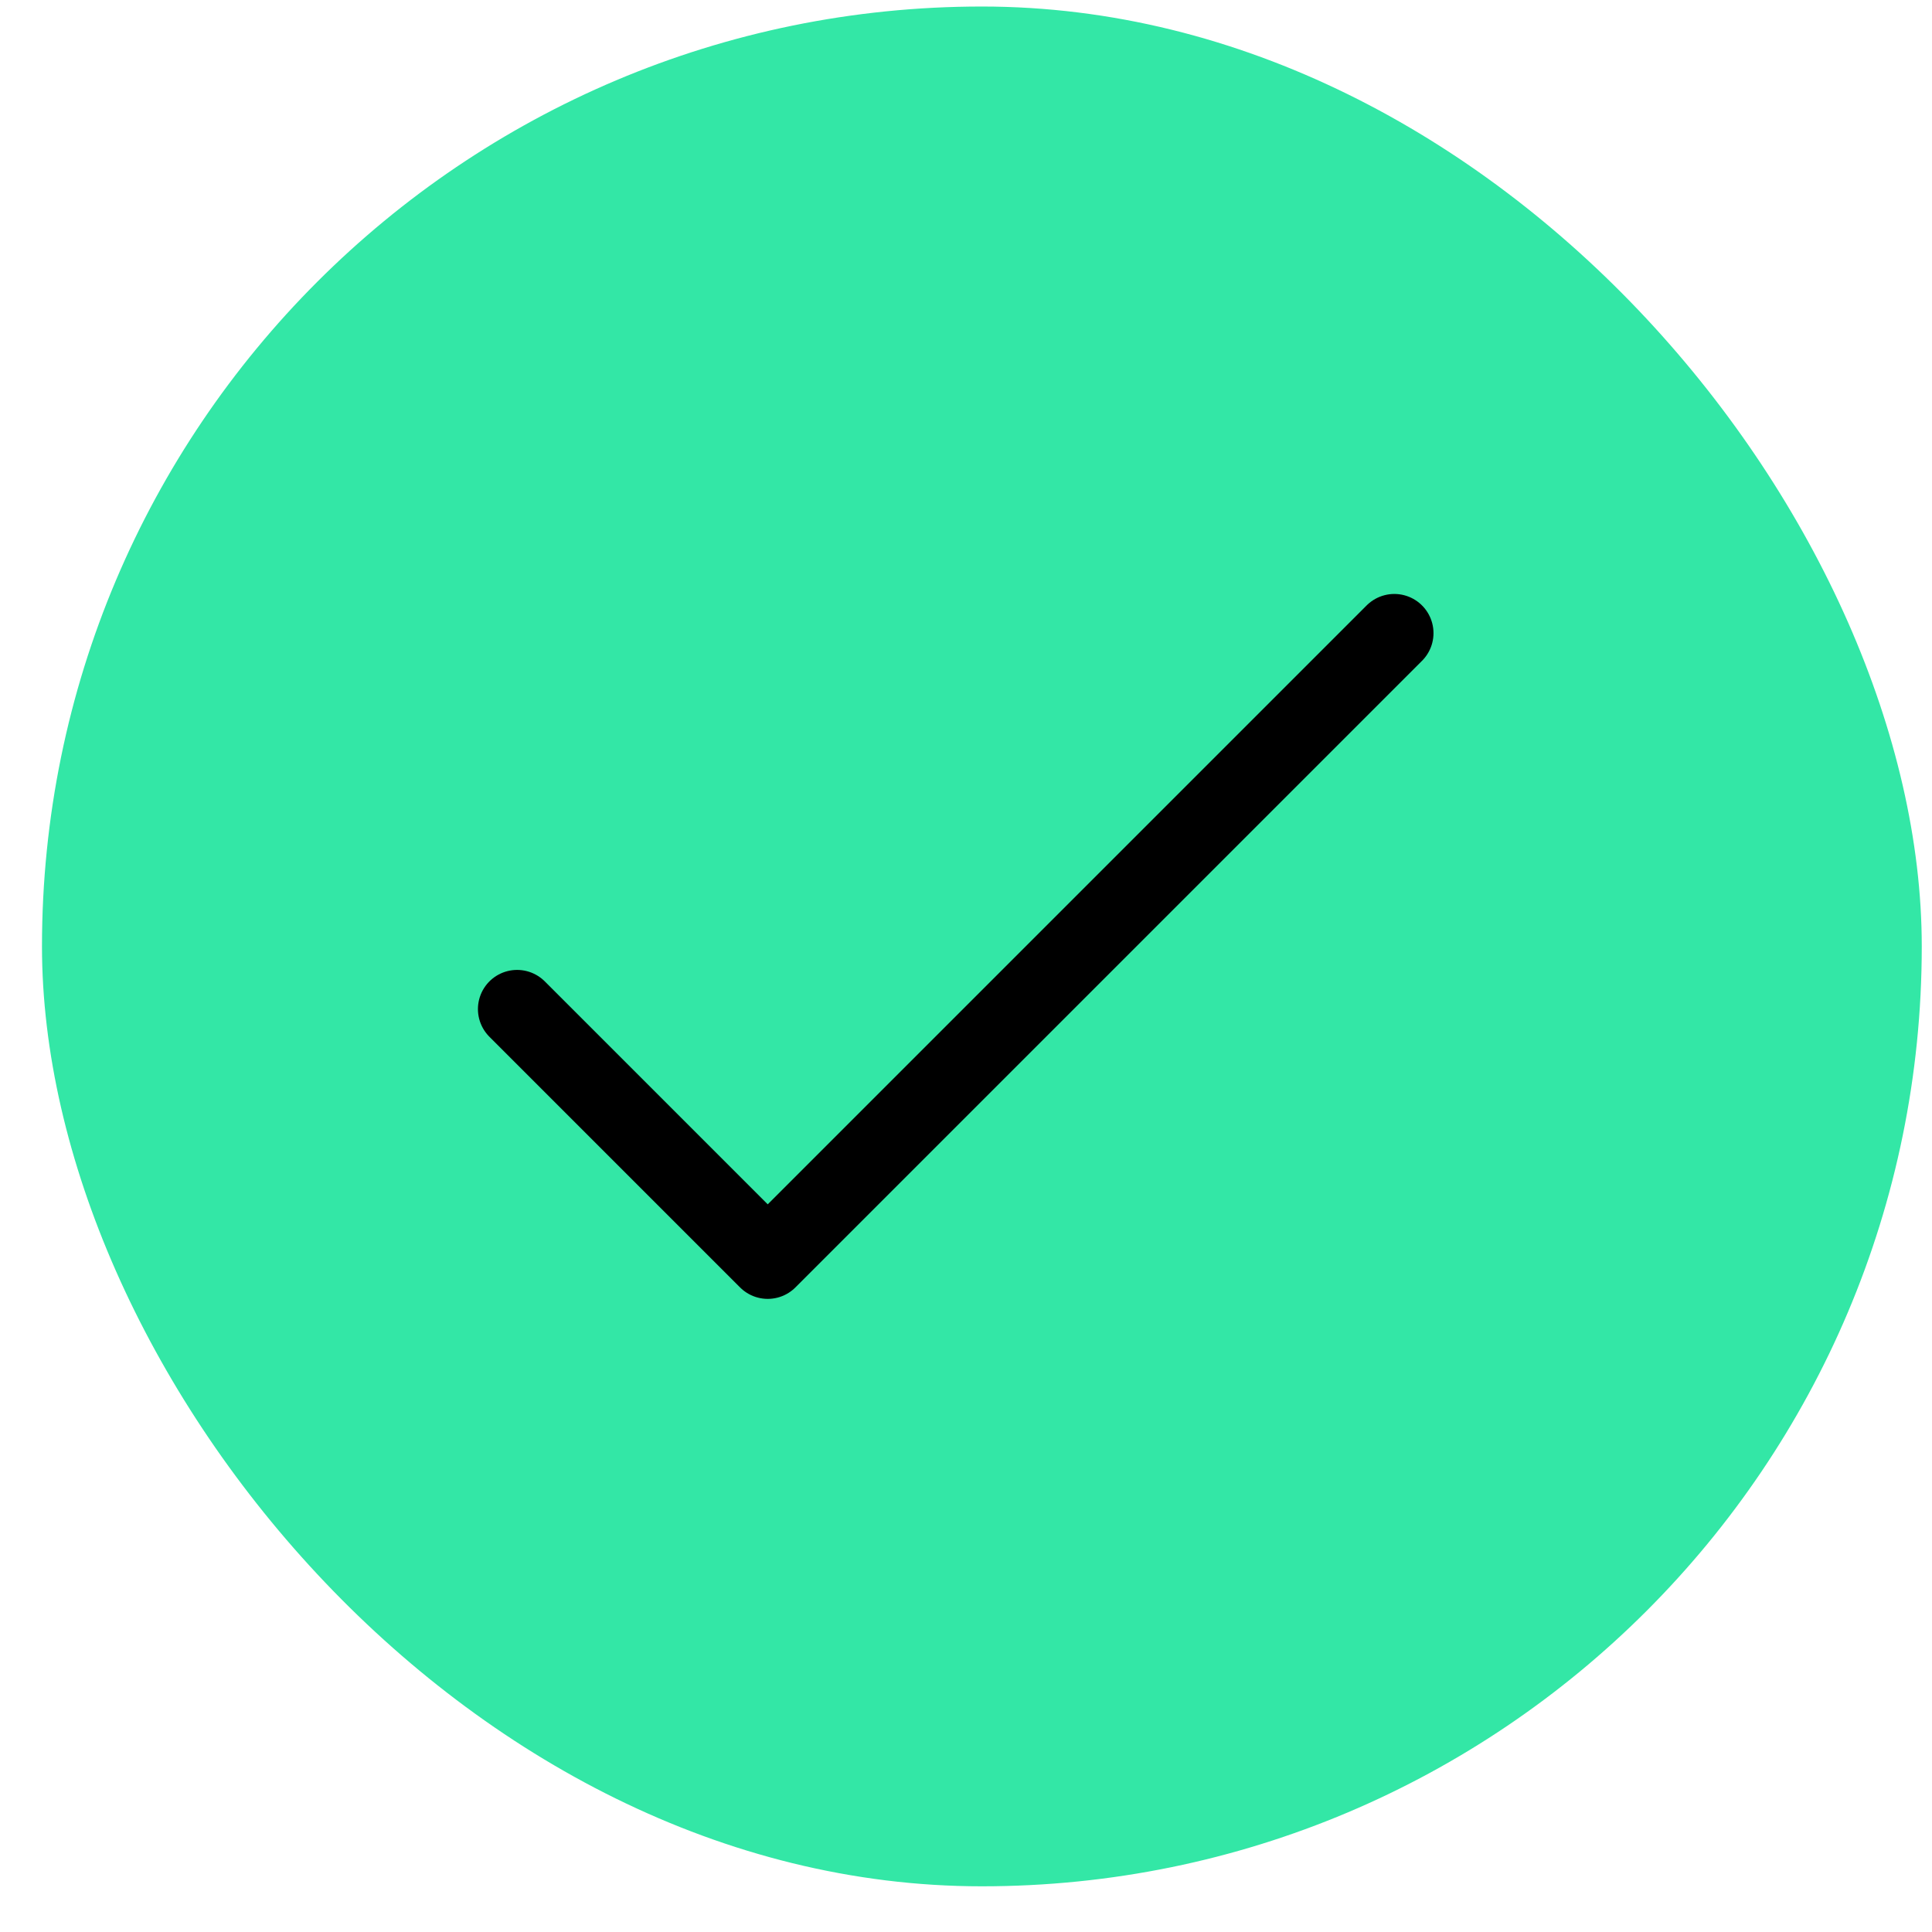
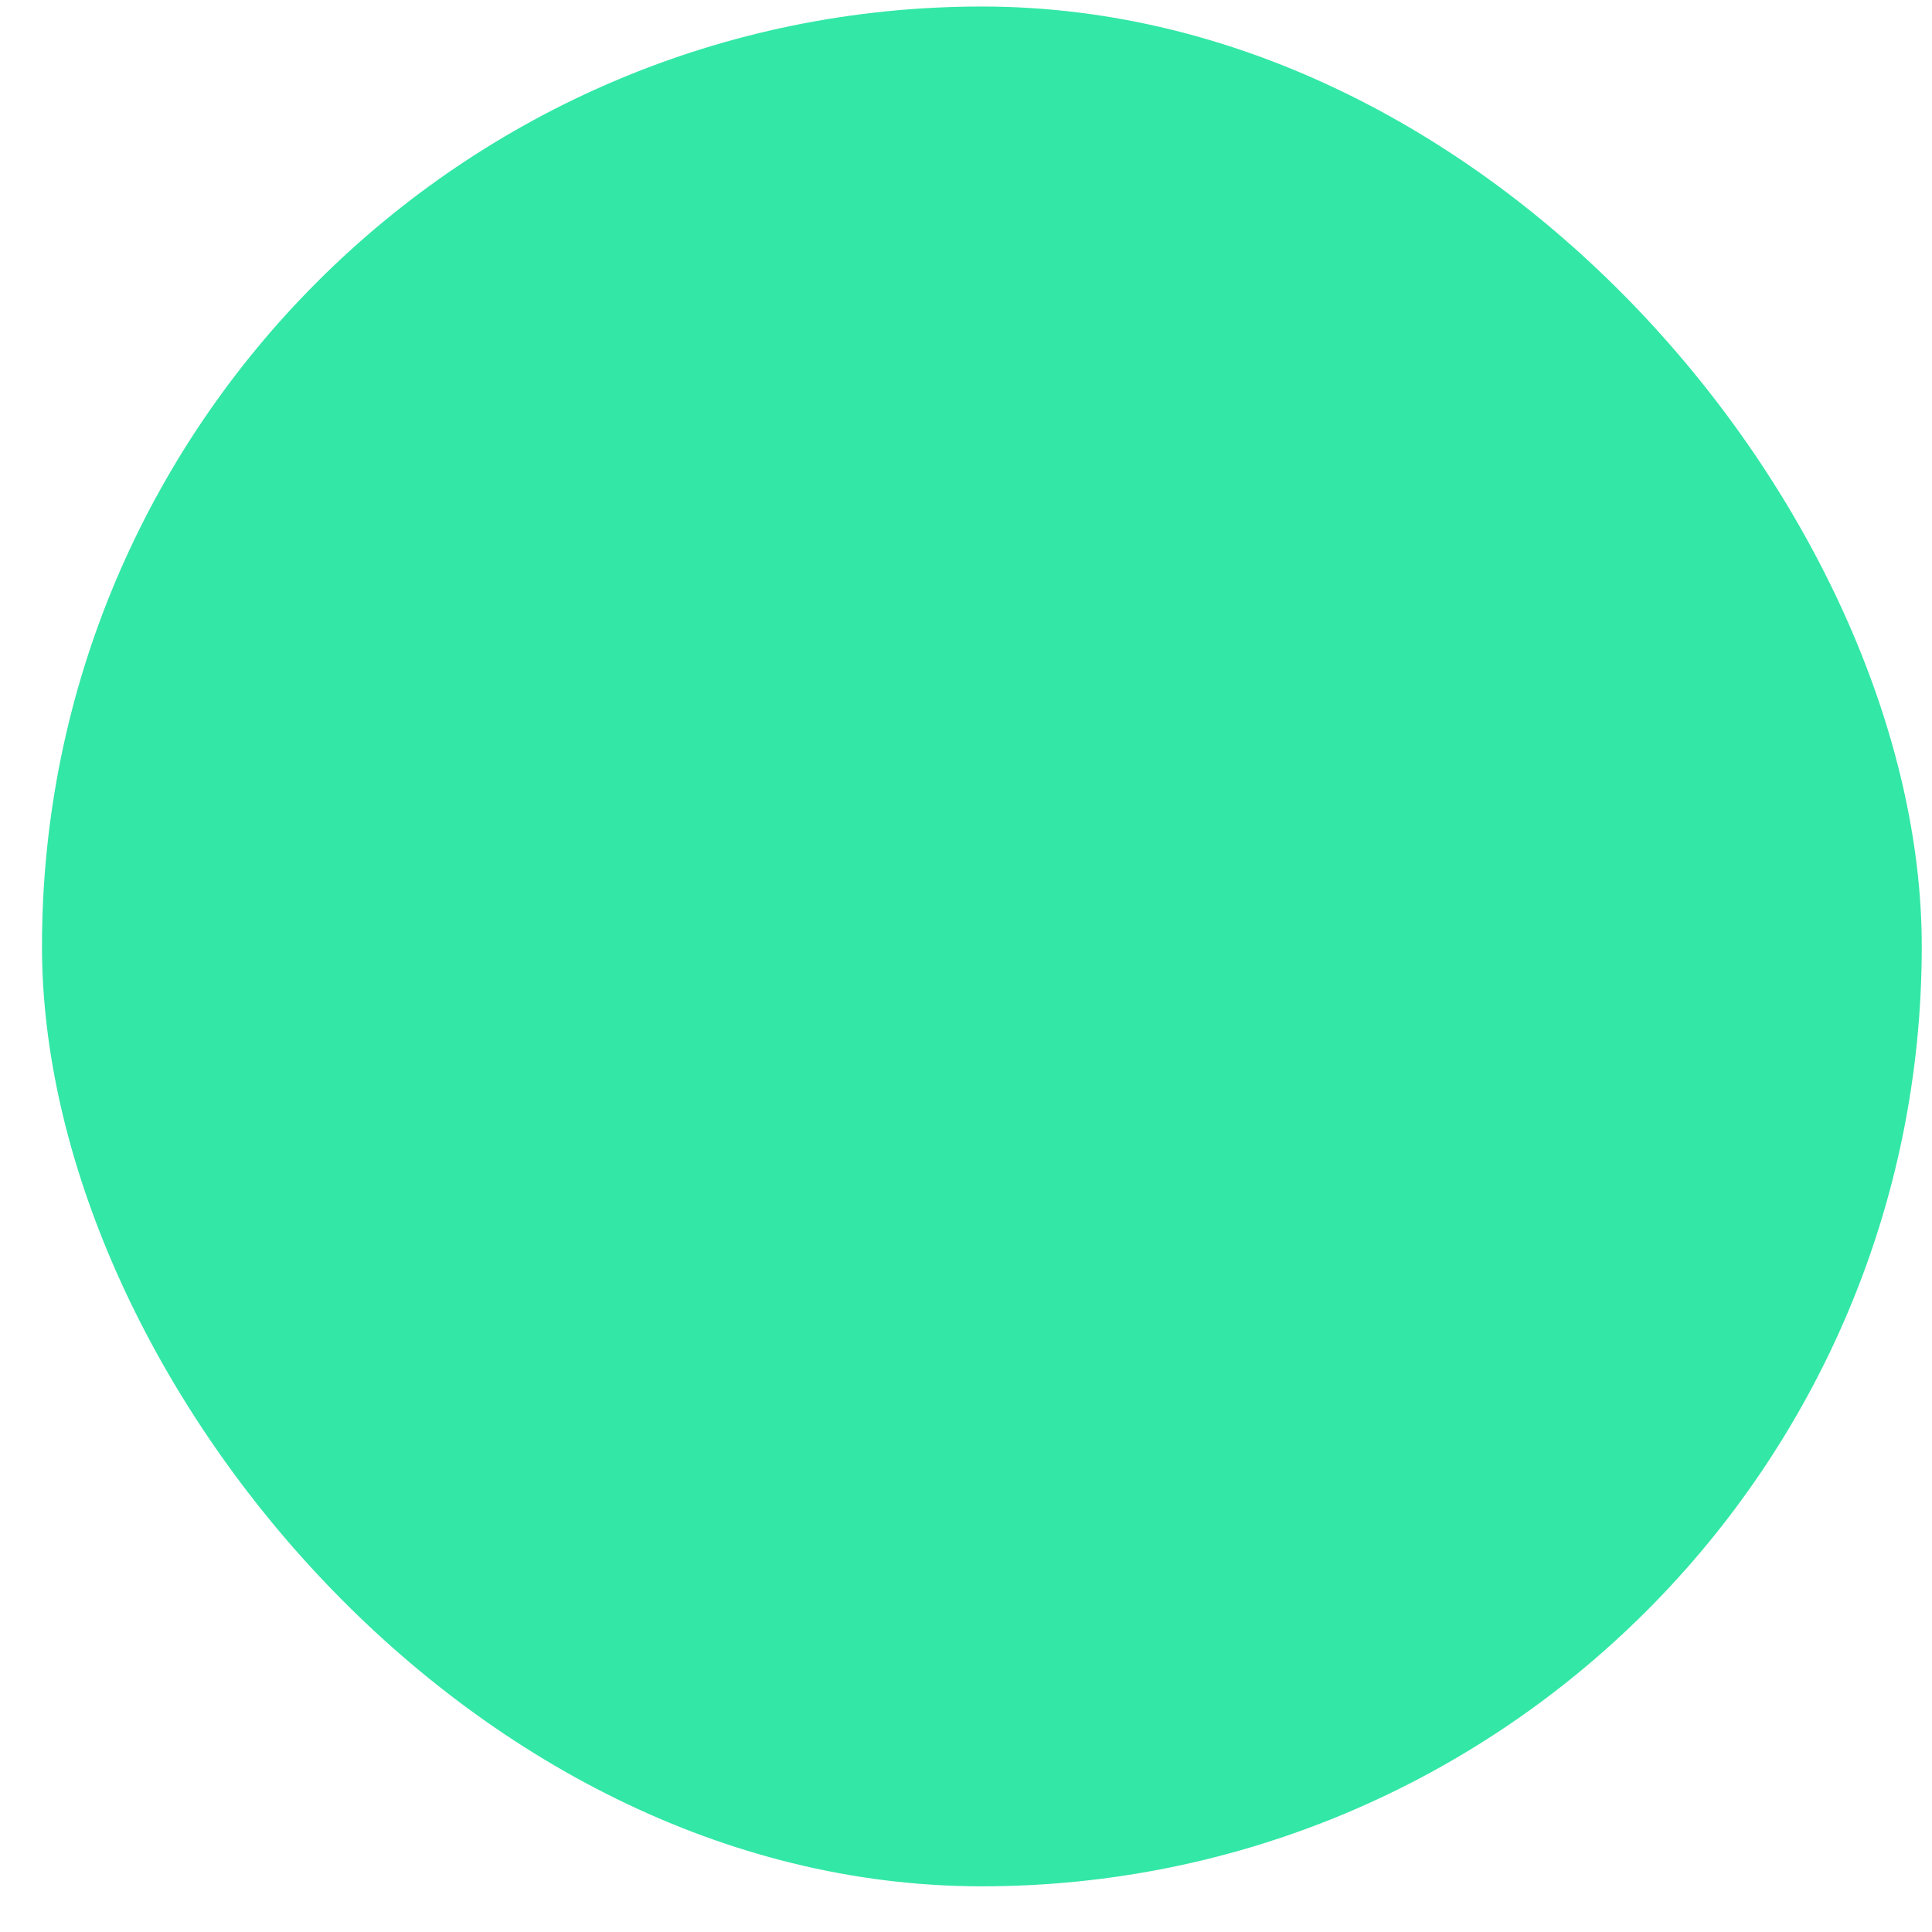
<svg xmlns="http://www.w3.org/2000/svg" width="37" height="37" viewBox="0 0 37 37" fill="none">
  <rect x="0.804" y="0.125" width="36" height="36" rx="18" fill="#33E7A6" />
-   <path d="M9.903 19.325L14.703 24.125L26.703 12.125" stroke="black" stroke-width="1.5" stroke-linecap="round" stroke-linejoin="round" />
</svg>